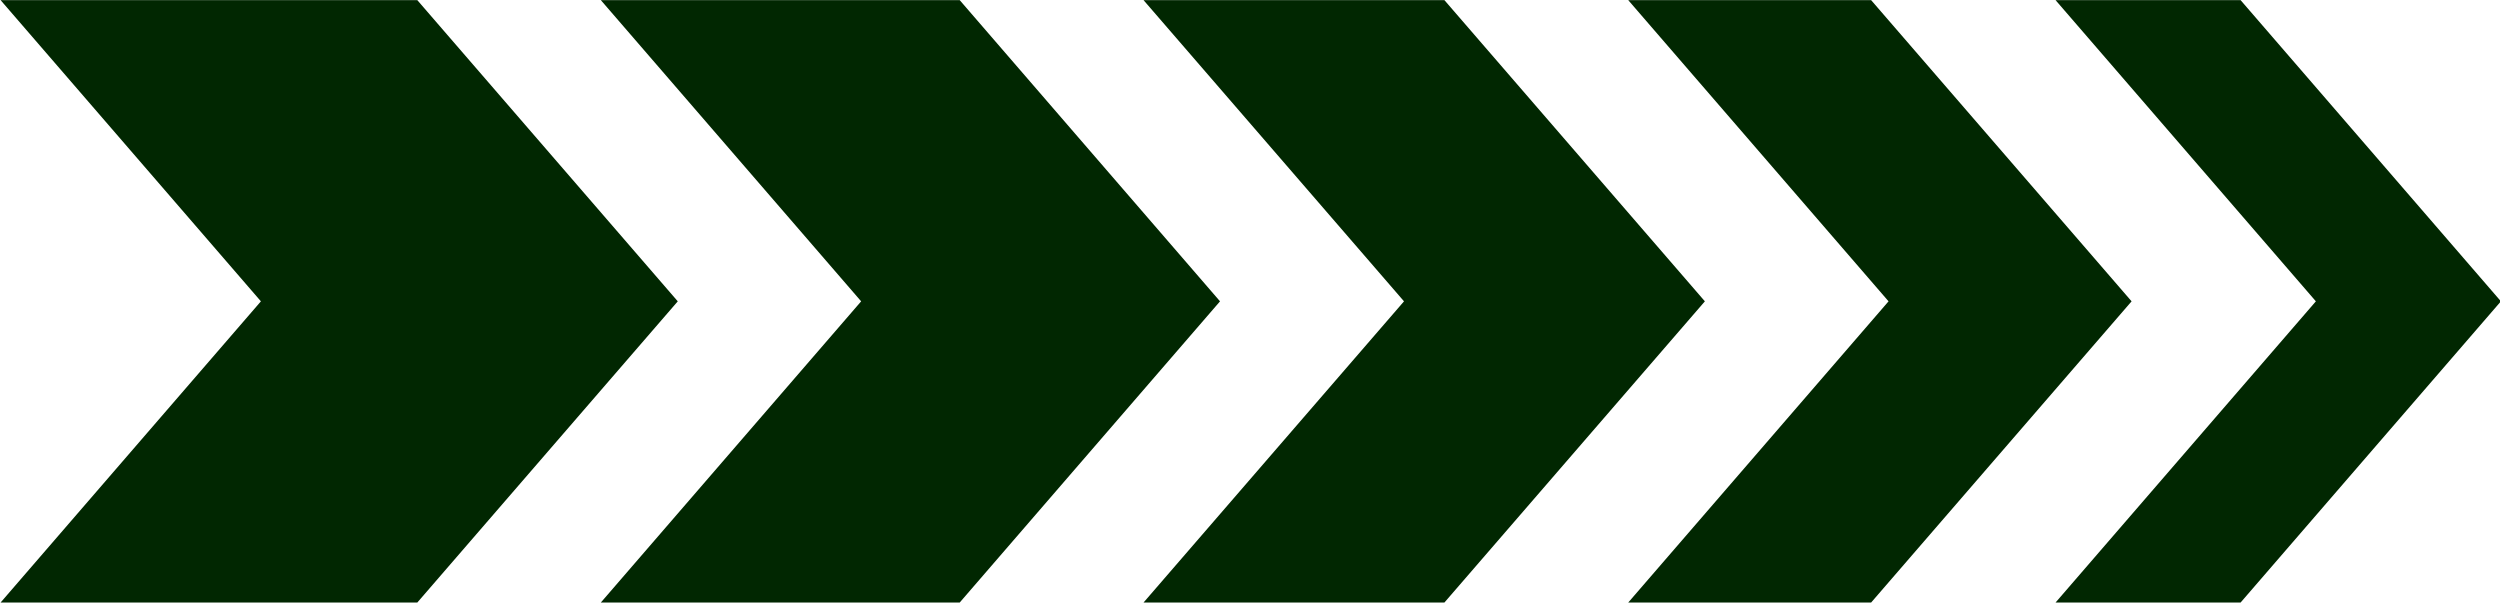
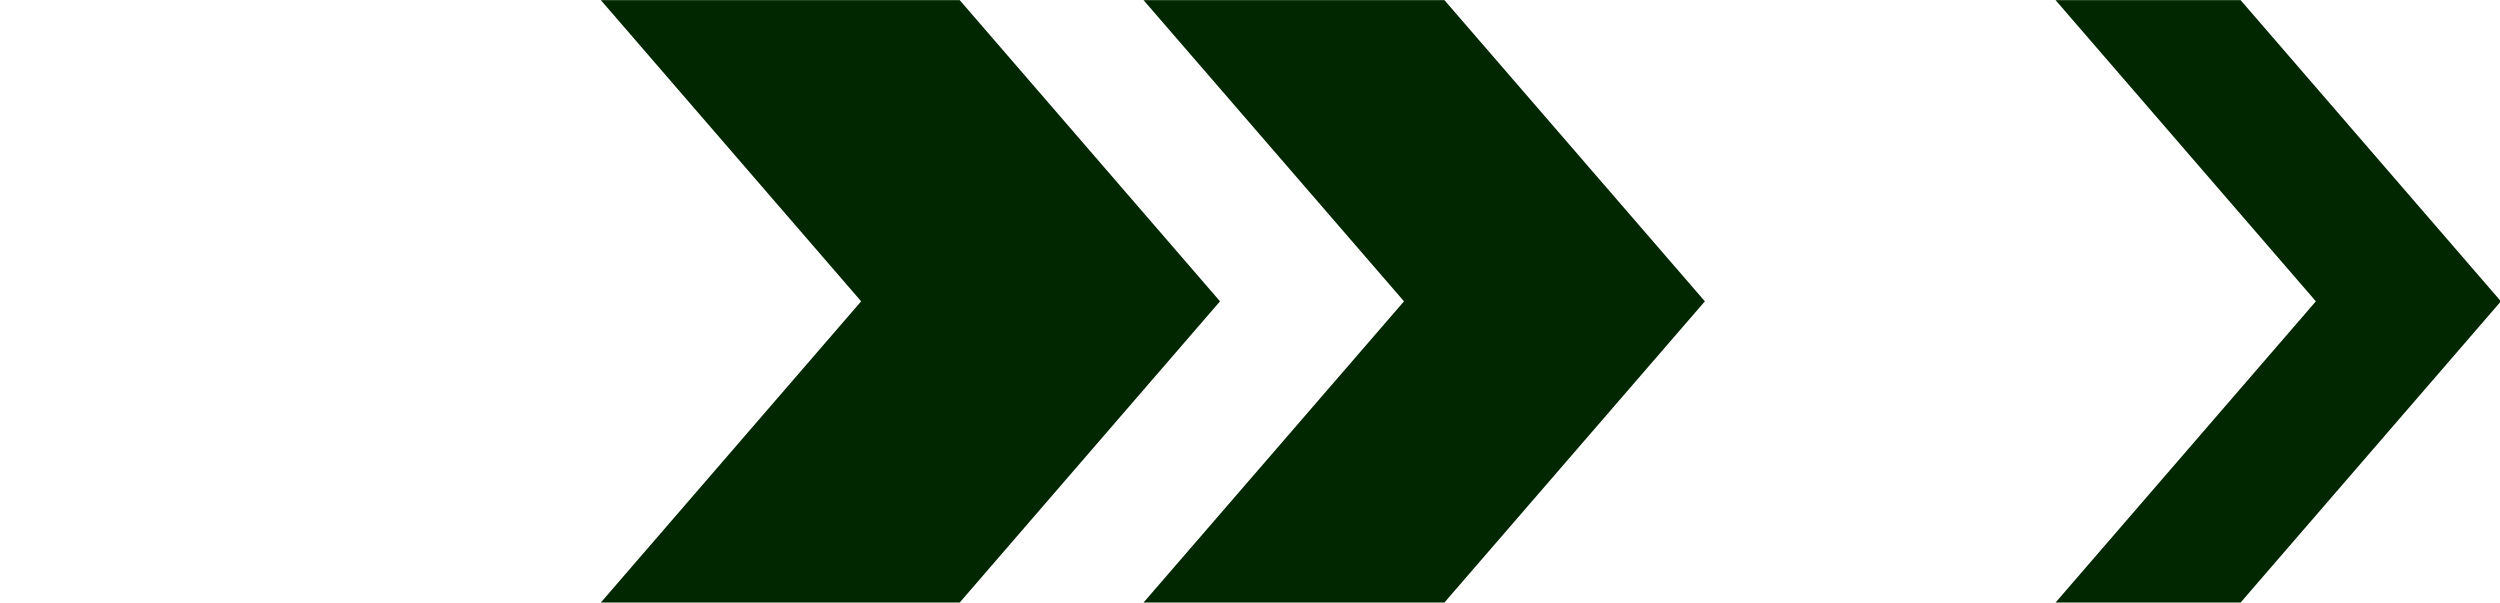
<svg xmlns="http://www.w3.org/2000/svg" fill="#000000" height="39.8" preserveAspectRatio="xMidYMid meet" version="1" viewBox="17.4 80.1 165.1 39.8" width="165.1" zoomAndPan="magnify">
  <g fill="#012701" id="change1_1">
-     <path d="M44.96 80.11L17.44 80.11 34.63 100 17.44 119.89 44.96 119.89 62.16 100z" />
    <path d="M80.78 80.11L57.08 80.11 74.27 100 57.08 119.89 80.78 119.89 97.97 100z" />
    <path d="M112.79 80.11L92.92 80.11 110.12 100 92.92 119.89 112.79 119.89 129.99 100z" />
-     <path d="M140.97 80.11L124.93 80.11 142.12 100 124.93 119.89 140.97 119.89 158.17 100z" />
    <path d="M165.37 80.11L153.15 80.11 170.34 100 153.15 119.89 165.37 119.89 182.56 100z" />
  </g>
</svg>